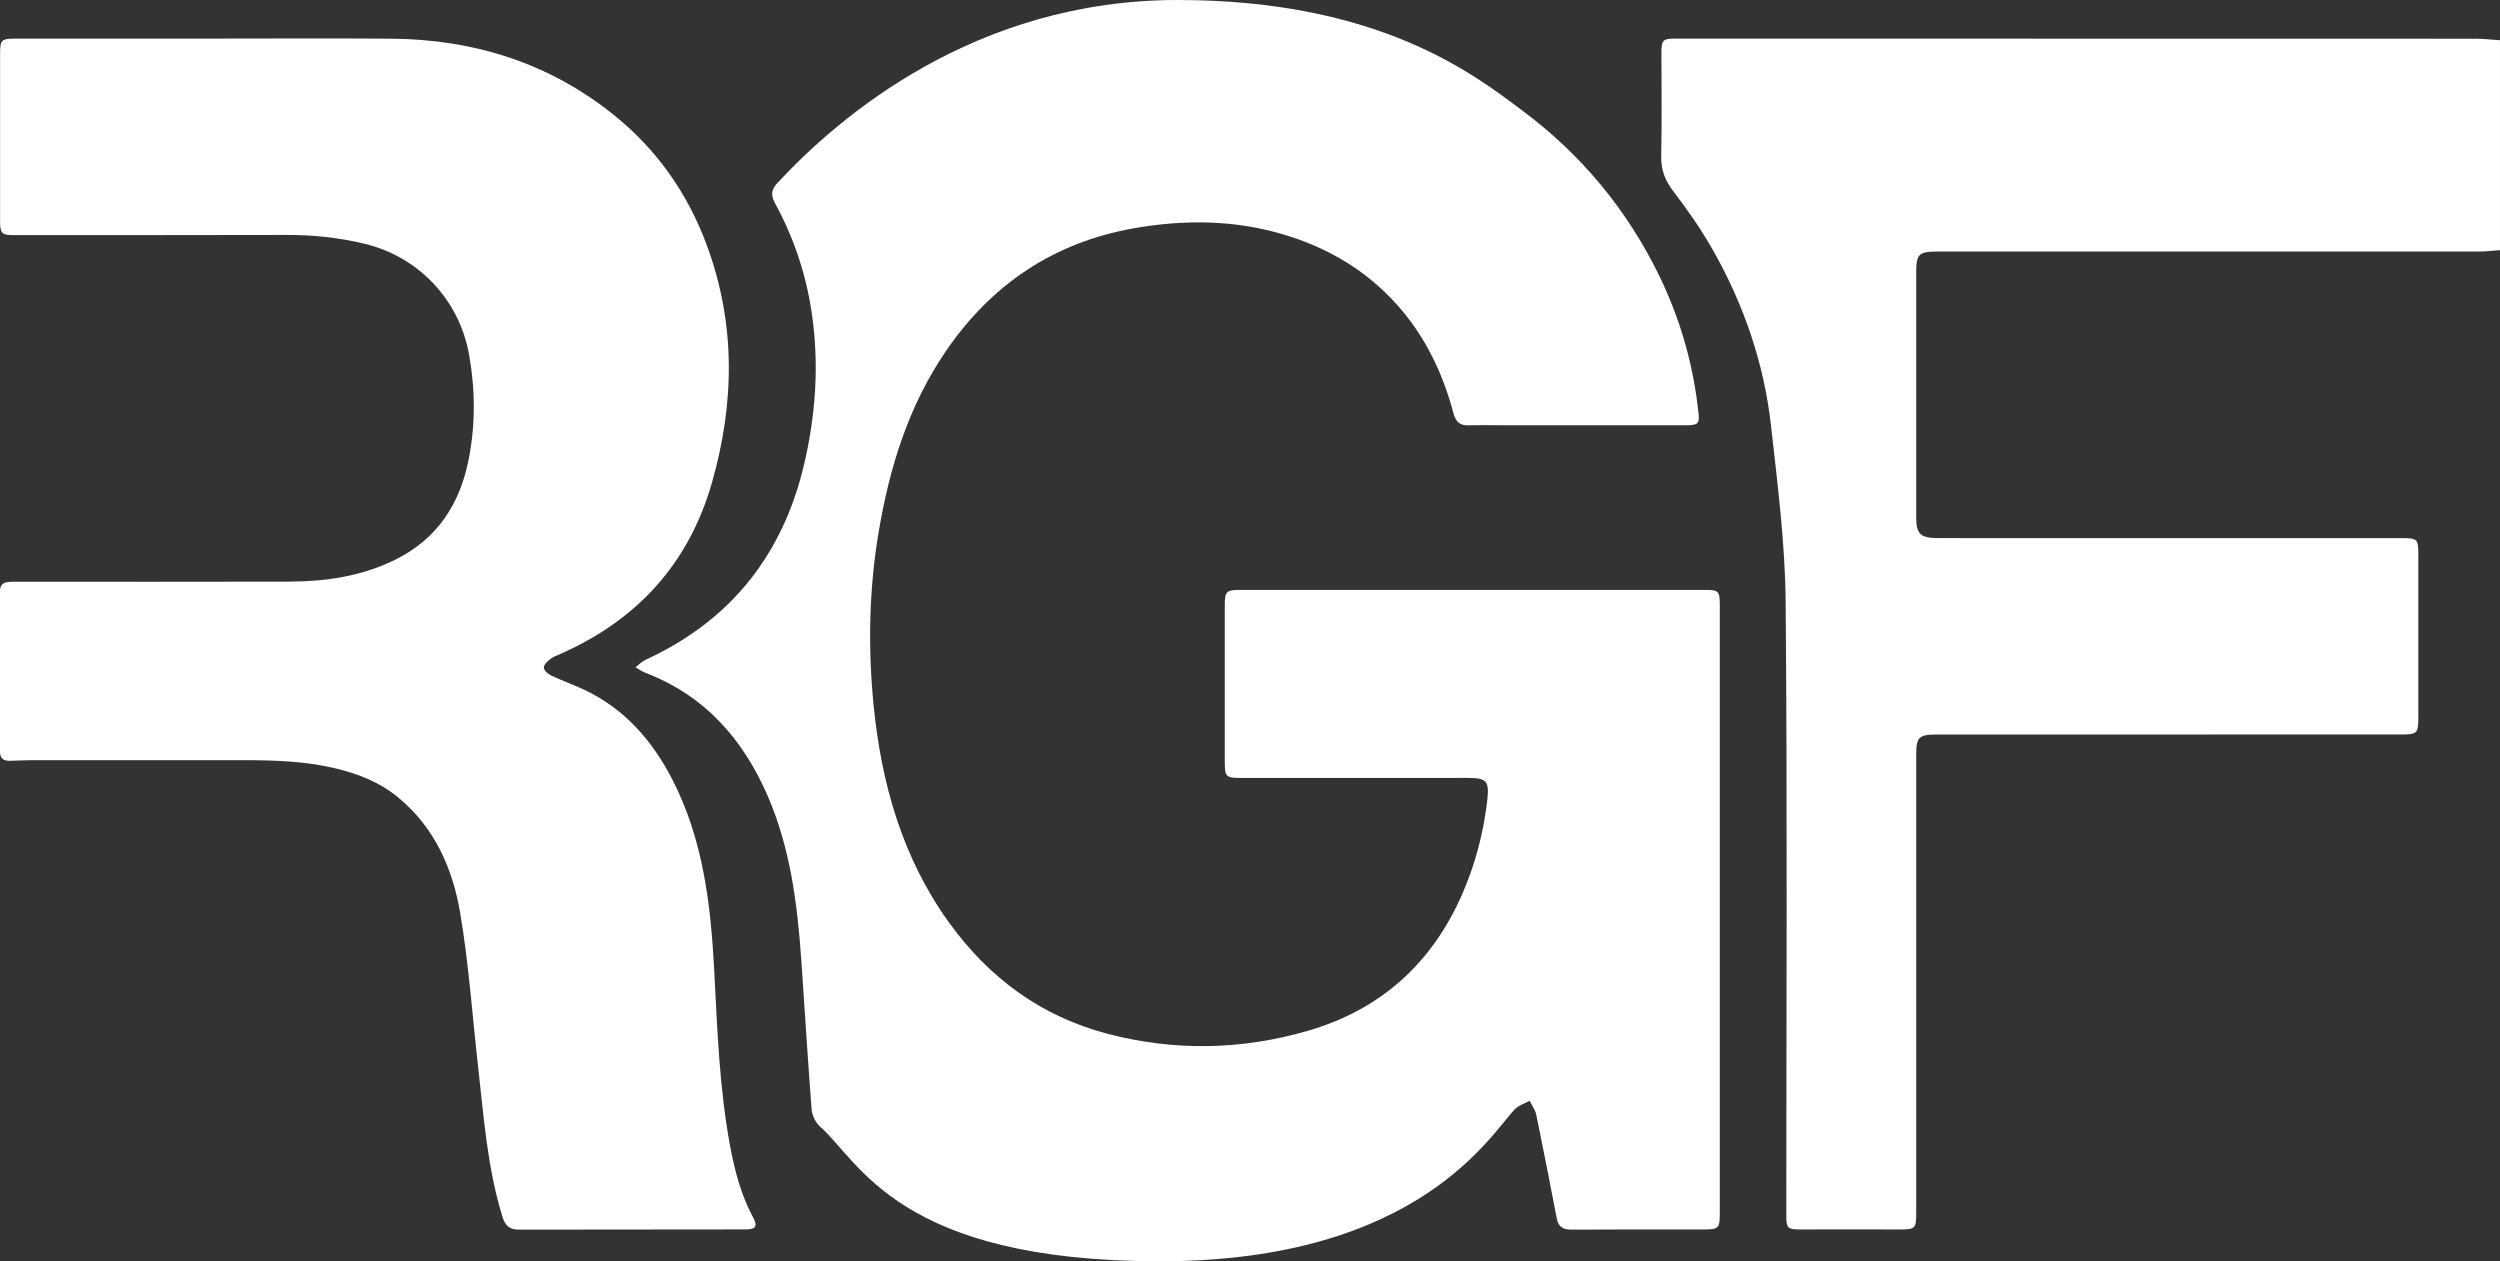
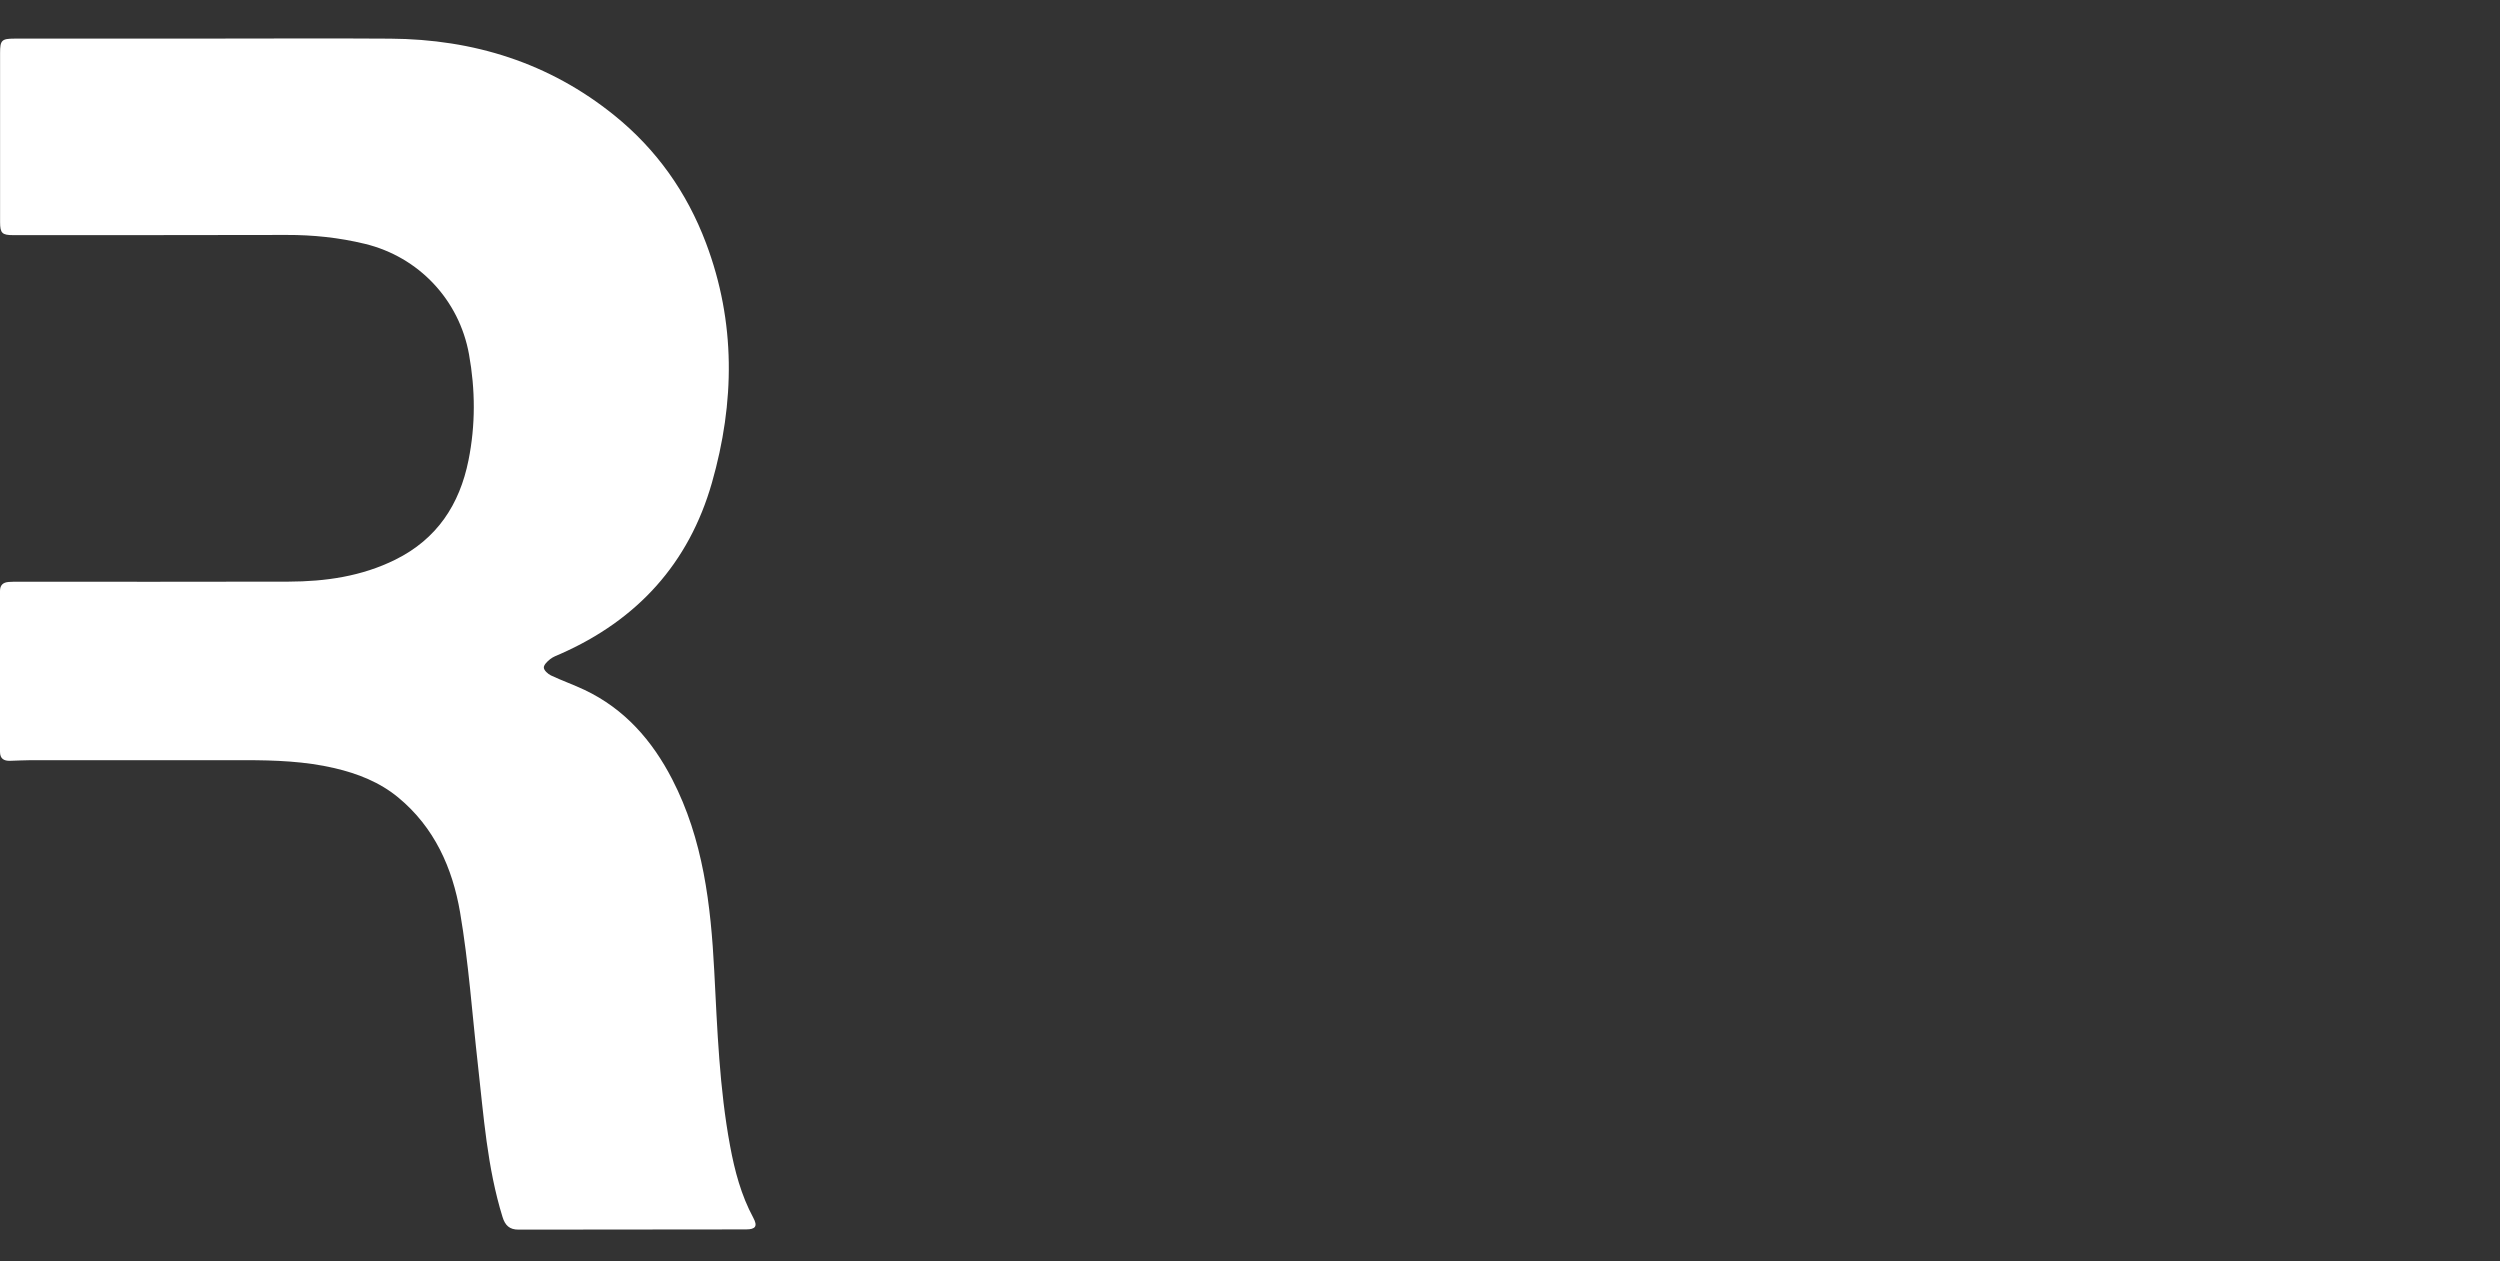
<svg xmlns="http://www.w3.org/2000/svg" id="uuid-ee7821d9-948b-482f-9979-19436bbf5bab" width="1498.4" height="755.95" viewBox="0 0 1498.4 755.95">
  <rect x="0" y="0" width="1498.4" height="755.95" fill="#333333" stroke="none" />
-   <path d="M912.33,66.19c35.34,26.32,62.77,59.33,82.08,98.93,12.8,26.25,20.68,53.98,23.66,83.07,.58,5.7-.54,6.69-7.44,6.69-37.3,0-74.6,0-111.9-.01-6.16,0-12.33-.15-18.48,.07-5.25,.19-7.74-2.19-9.07-7.18-7.92-29.76-22.04-55.93-45.38-76.56-16.34-14.45-35.2-24.23-56.08-30.53-29.72-8.96-59.85-9.16-89.98-3.87-48.03,8.43-85.55,33.63-112.94,73.84-22.28,32.7-33.63,69.42-40.15,108.09-5.83,34.59-6.47,69.34-3.05,103.97,4.62,46.73,17.16,91.27,45.09,130.07,23.92,33.23,55.22,56.4,95.25,66.87,40.1,10.49,80.25,9.68,119.86-1.8,43.66-12.65,74.54-40.42,92.72-82.23,7.77-17.86,12.61-36.4,14.85-55.7,1.37-11.76-.2-13.67-11.83-13.67-45.29,0-90.58,.01-135.87,.03-8.89,0-9.59-.72-9.59-9.71,0-31.28,0-62.56,0-93.84,0-8.2,.96-9.16,9.21-9.16,92.75,0,185.49,0,278.24,0,8.66,0,9.24,.63,9.24,9.47,0,121.13,0,242.26,0,363.39,0,10.11-.45,10.49-10.82,10.48-25.98-.03-51.95-.07-77.93,.09-4.91,.03-7.94-1.47-8.92-6.53-4.01-20.74-8.02-41.47-12.28-62.16-.62-2.99-2.62-5.7-3.99-8.54-2.91,1.58-6.35,2.61-8.63,4.83-13.56,13.21-56.21,91.37-212.94,91.37s-179.96-59.69-203.59-80.59c-2.7-2.38-4.92-6.64-5.2-10.2-2.34-29.84-4.1-59.72-6.19-89.58-2.36-33.63-6.53-66.99-20.04-98.28-14.75-34.15-37.79-60.45-73.47-74.07-2.08-.79-3.92-2.19-5.88-3.3,2.02-1.52,3.84-3.45,6.08-4.49,26.62-12.34,49.44-29.5,66.68-53.39,13.59-18.82,22.55-39.84,27.97-62.44,7.38-30.75,9.53-61.67,4.75-93.07-3.5-22.97-10.83-44.56-21.93-64.88-2.59-4.74-2.12-8.09,1.5-11.99C502.83,69.95,584.24,0,705.83,0s178.46,45.3,206.5,66.19Z" style="fill:#fff;" />
-   <path d="M1498.4,149.92c-4.14,.29-8.27,.83-12.41,.83-108.4,.04-216.81,.02-325.21,.02-10.58,0-12.28,1.66-12.28,12.08-.02,49.09-.02,98.17,0,147.26,0,9.76,2.47,12.31,12.49,12.37,17.65,.11,35.3,.04,52.95,.04,75.1,0,150.2,0,225.3,0,9.76,0,10.22,.49,10.21,10.07-.01,32.45,0,64.89,0,97.34,0,9.57-.79,10.28-10.12,10.28-93.08-.01-186.17,0-279.25,.04-9.84,0-11.58,1.82-11.58,11.75-.01,91.52,0,183.03,0,274.55,0,9.96-.46,10.36-10.42,10.33-19.82-.06-39.63-.01-59.45,0-7.12,0-7.99-.87-7.99-8.1,0-122.63,.67-245.27-.39-367.89-.3-35.14-4.83-70.32-8.72-105.33-4.23-38.12-16.62-73.92-35.74-107.18-6.78-11.78-14.67-23.01-22.93-33.83-4.93-6.46-7.38-12.78-7.2-20.95,.45-20.29,.16-40.6,.13-60.9,0-9.05,.49-9.58,9.62-9.58,159.36,.01,318.72,.02,478.07,.08,4.97,0,9.94,.6,14.91,.92v125.8Z" style="fill:#fff;" />
  <path d="M125.06,23.13c36.3,0,72.6-.21,108.9,.04,49.86,.34,95.21,14.43,134.3,46.02,25.25,20.41,43.42,46.07,54.9,76.53,17.91,47.49,17.27,95.5,3.55,143.58-13.82,48.43-44.77,82.3-90.76,102.61-2.13,.94-4.43,1.74-6.21,3.16-1.67,1.32-3.88,3.43-3.79,5.09,.08,1.66,2.42,3.8,4.27,4.67,6.61,3.12,13.55,5.55,20.15,8.68,24.03,11.41,40.55,30.35,52.51,53.53,18.63,36.08,23.15,75.35,25.22,115.07,1.83,35.05,3.06,70.14,9.49,104.76,2.77,14.92,6.62,29.52,13.9,43.01,2.69,4.99,1.47,6.98-4.36,6.98-45.46,.05-90.91,.03-136.37,.13-5.43,.01-8.03-2.6-9.56-7.56-9.22-29.8-11.33-60.74-14.79-91.45-3.43-30.39-5.52-61-10.65-91.1-4.53-26.57-15.38-51.02-37.08-68.91-11.13-9.18-24.23-14.32-38.19-17.58-17.66-4.12-35.59-4.76-53.59-4.77-42.79-.04-85.59-.02-128.38,0-4.16,0-8.32,.29-12.48,.38C2.34,456.09,0,454.78,0,450.56c.04-32.11,.04-64.22,0-96.34,0-3.58,1.87-5.15,5.15-5.41,1.99-.16,3.99-.15,5.99-.15,53.95,0,107.89,.11,161.84-.05,22.15-.07,43.75-3.15,63.97-13.17,24.96-12.37,38.51-33.01,43.85-59.58,4.24-21.09,4.13-42.21,.31-63.48-5.87-32.63-30.11-58.42-62.45-66.24-15.5-3.75-31.08-5.37-46.98-5.32-54.61,.15-109.23,.09-163.84,.11-6.58,0-7.79-1.19-7.79-7.87,0-33.78,0-67.55,0-101.33,0-7.59,.95-8.58,8.64-8.58,38.8-.01,77.59,0,116.39-.01Z" style="fill:#fff;" />
</svg>